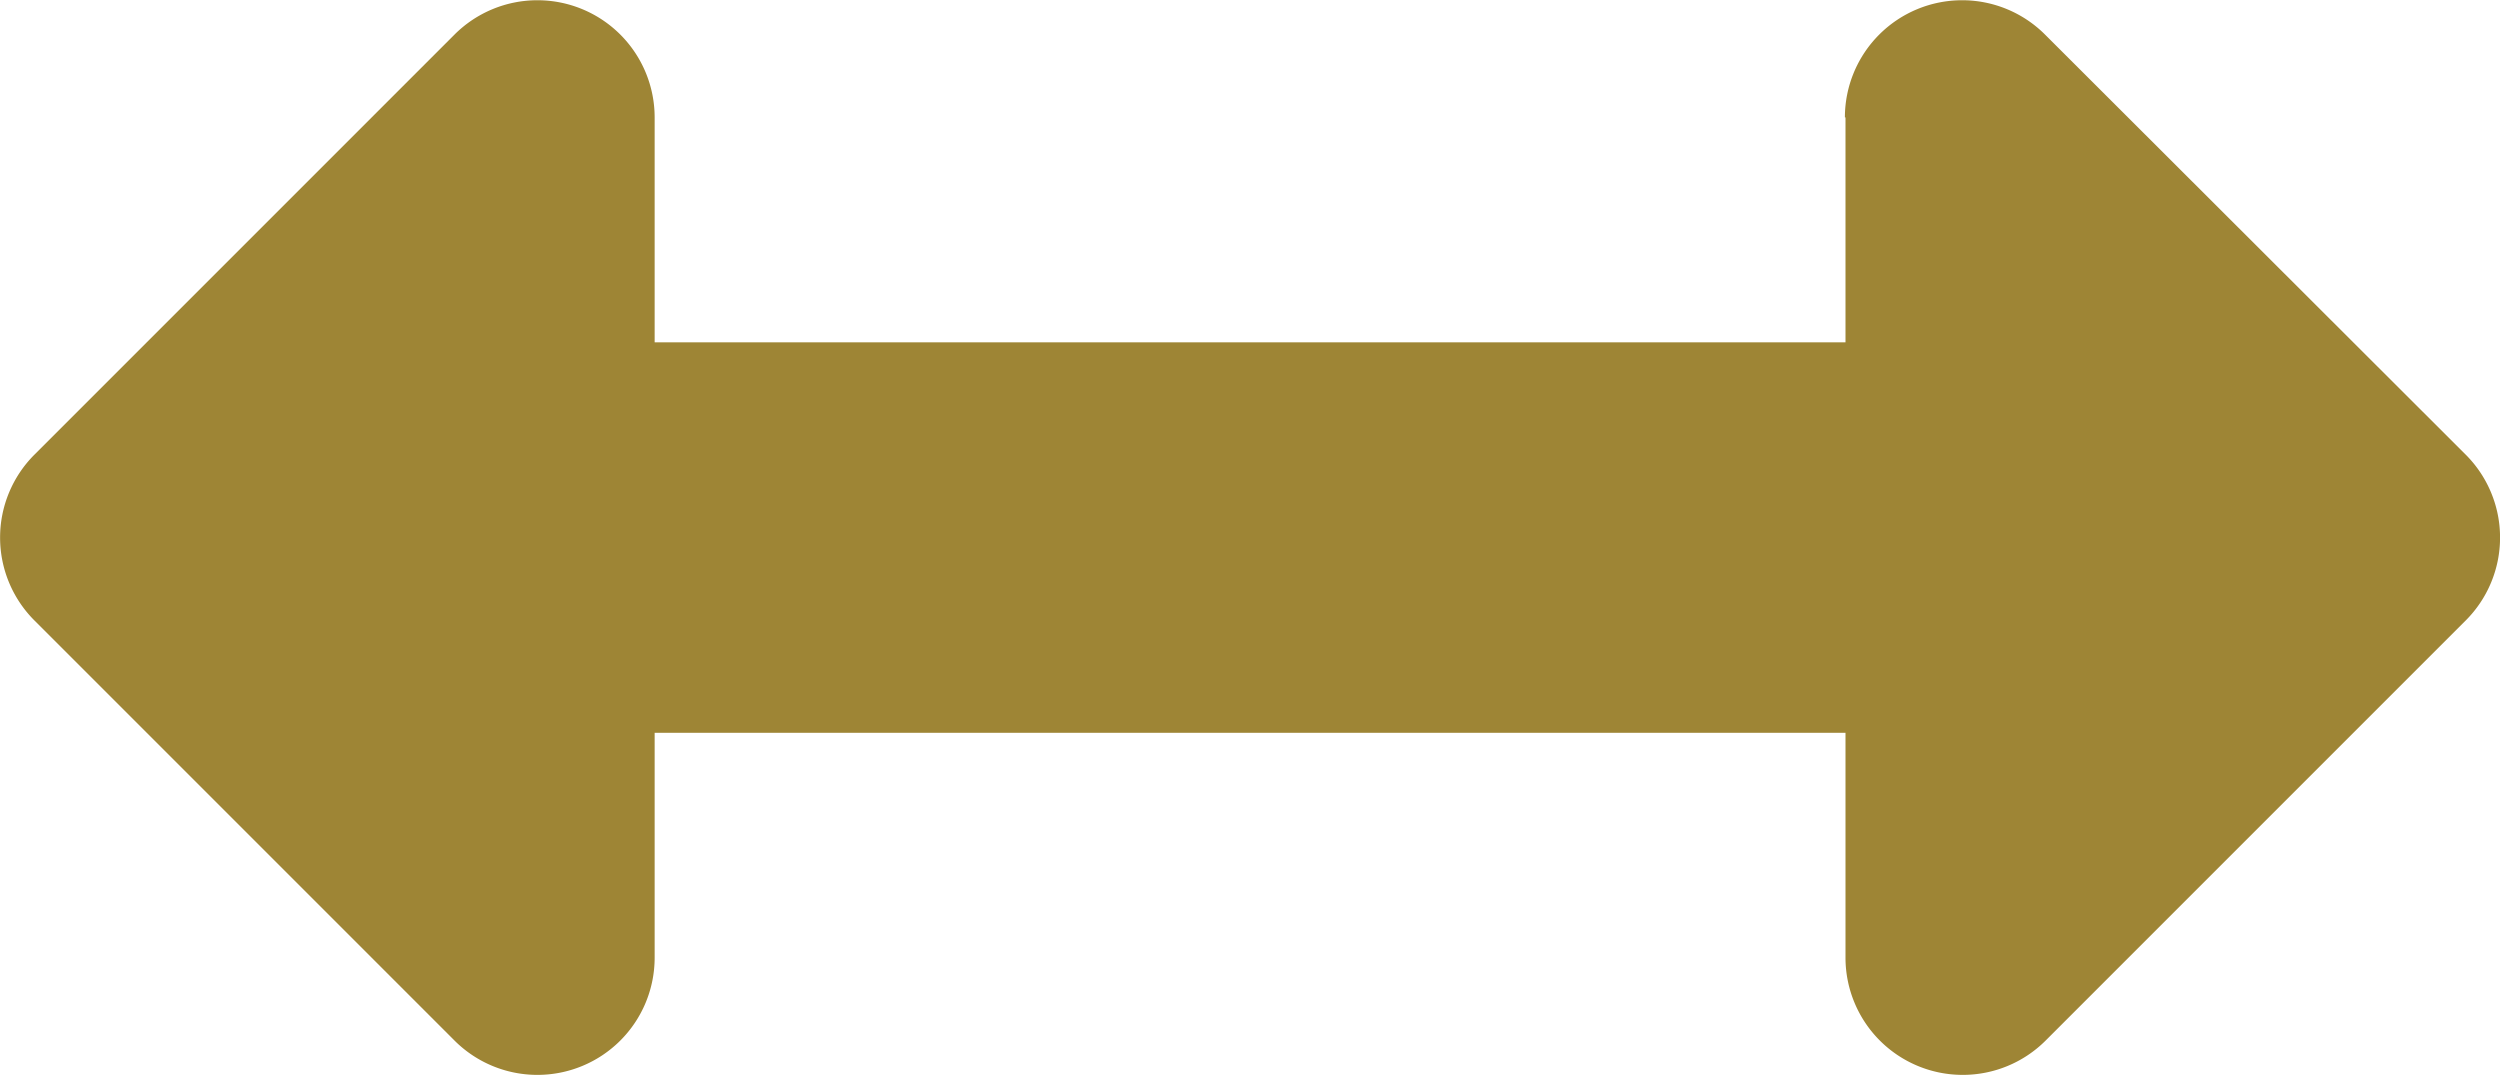
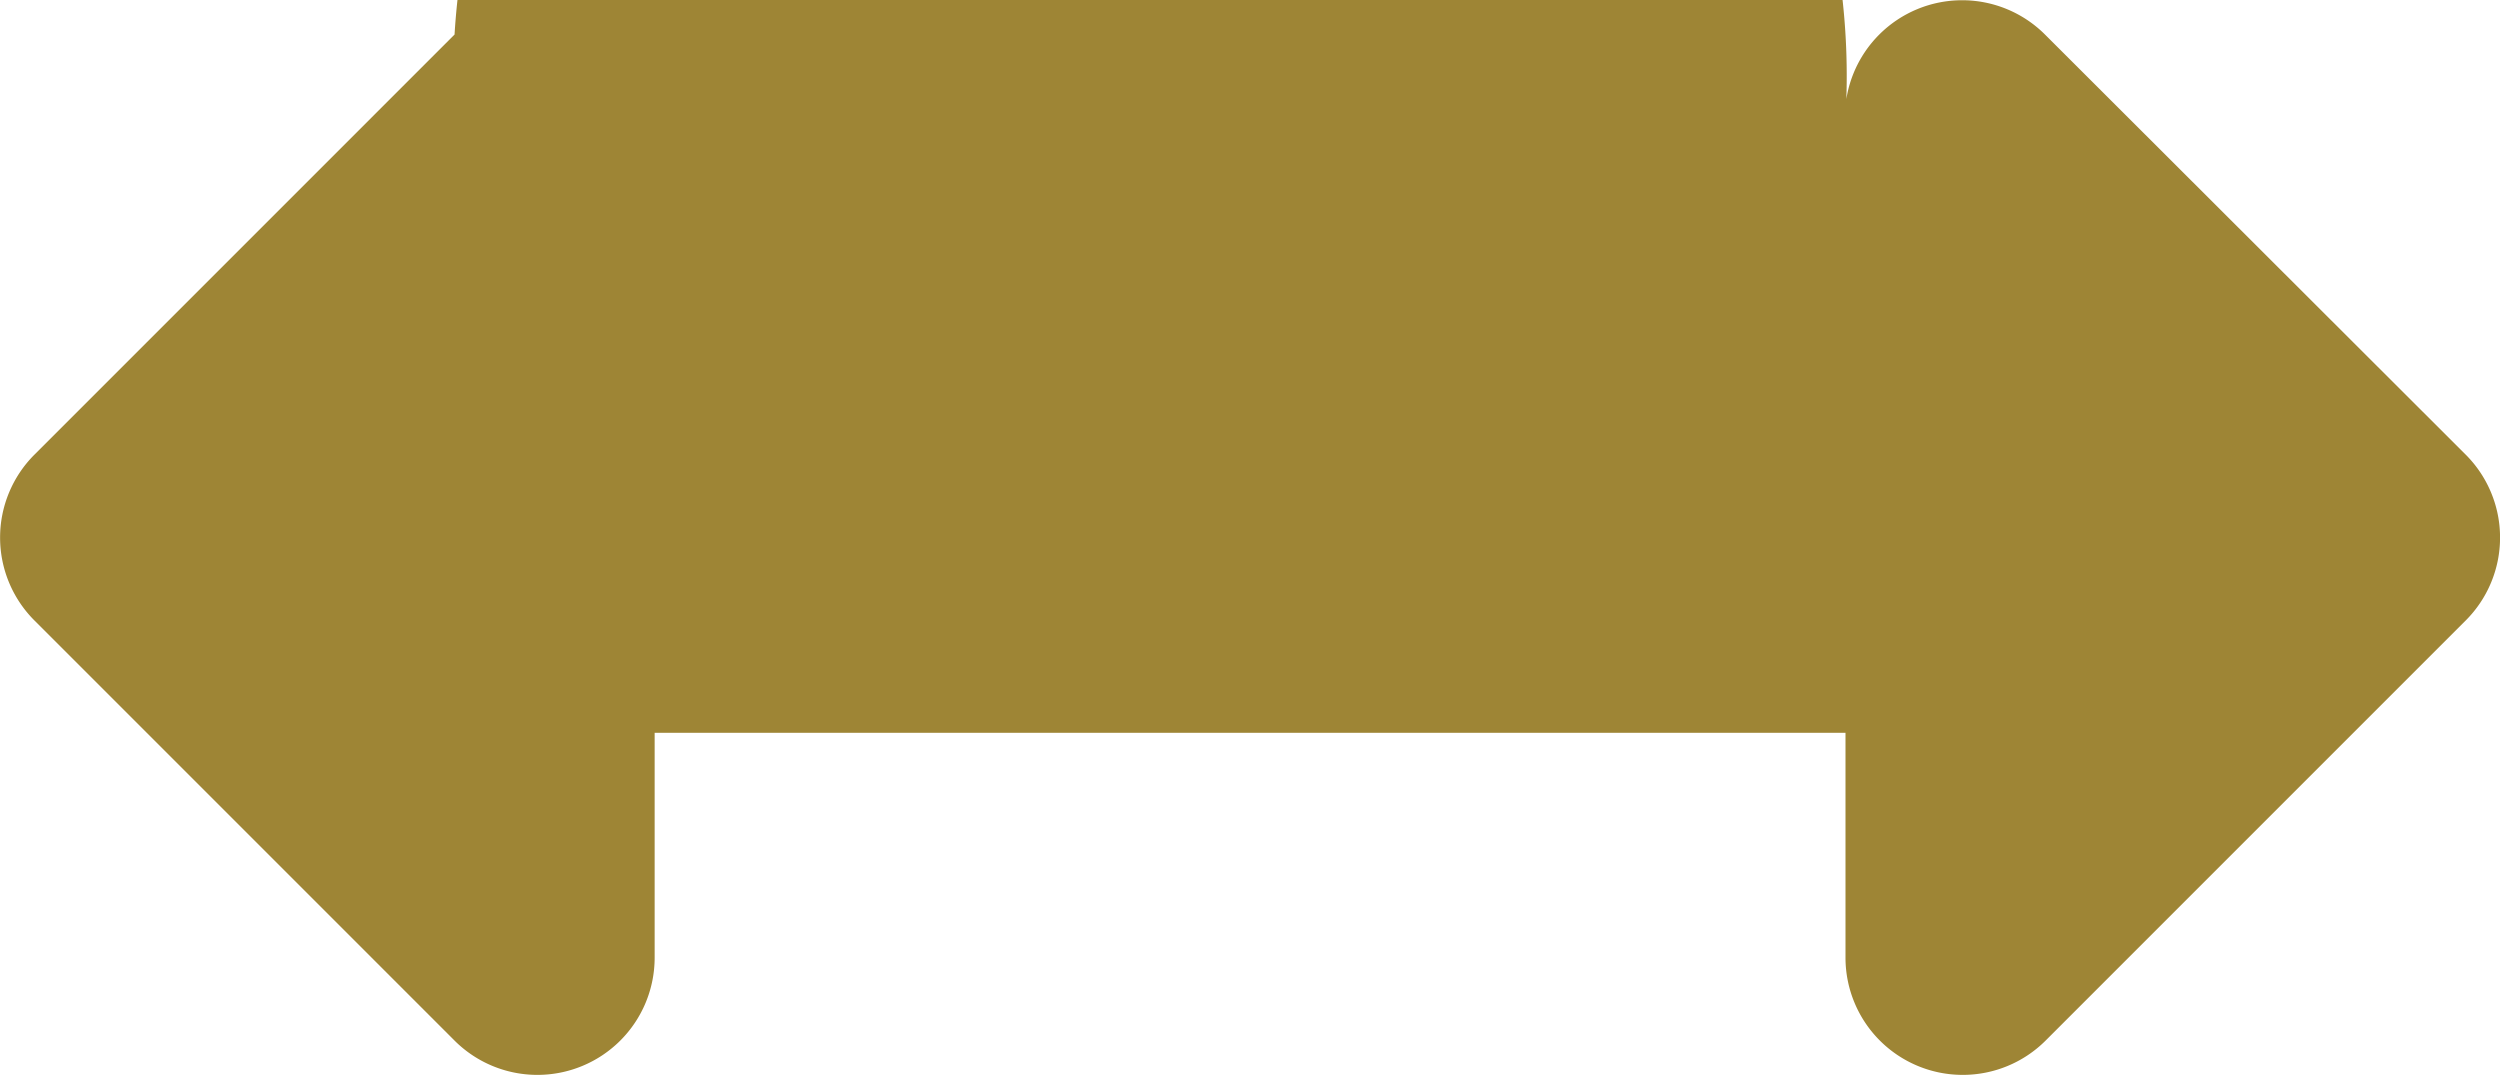
<svg xmlns="http://www.w3.org/2000/svg" width="16.505" height="7.099" viewBox="0 0 16.505 7.099">
  <defs>
    <style>.a{fill:#9e8535;}</style>
  </defs>
-   <path class="a" d="M24.216,12.183H22.731V4.321h1.485A.774.774,0,0,0,24.763,3L21.989.226a.774.774,0,0,0-1.094,0L18.121,3a.774.774,0,0,0,.547,1.321h1.485v7.862H18.668a.774.774,0,0,0-.547,1.321l2.774,2.774a.774.774,0,0,0,1.094,0L24.763,13.5a.774.774,0,0,0-.547-1.321Z" transform="translate(0.001 24.991) rotate(-90)" />
+   <path class="a" d="M24.216,12.183H22.731h1.485A.774.774,0,0,0,24.763,3L21.989.226a.774.774,0,0,0-1.094,0L18.121,3a.774.774,0,0,0,.547,1.321h1.485v7.862H18.668a.774.774,0,0,0-.547,1.321l2.774,2.774a.774.774,0,0,0,1.094,0L24.763,13.5a.774.774,0,0,0-.547-1.321Z" transform="translate(0.001 24.991) rotate(-90)" />
</svg>